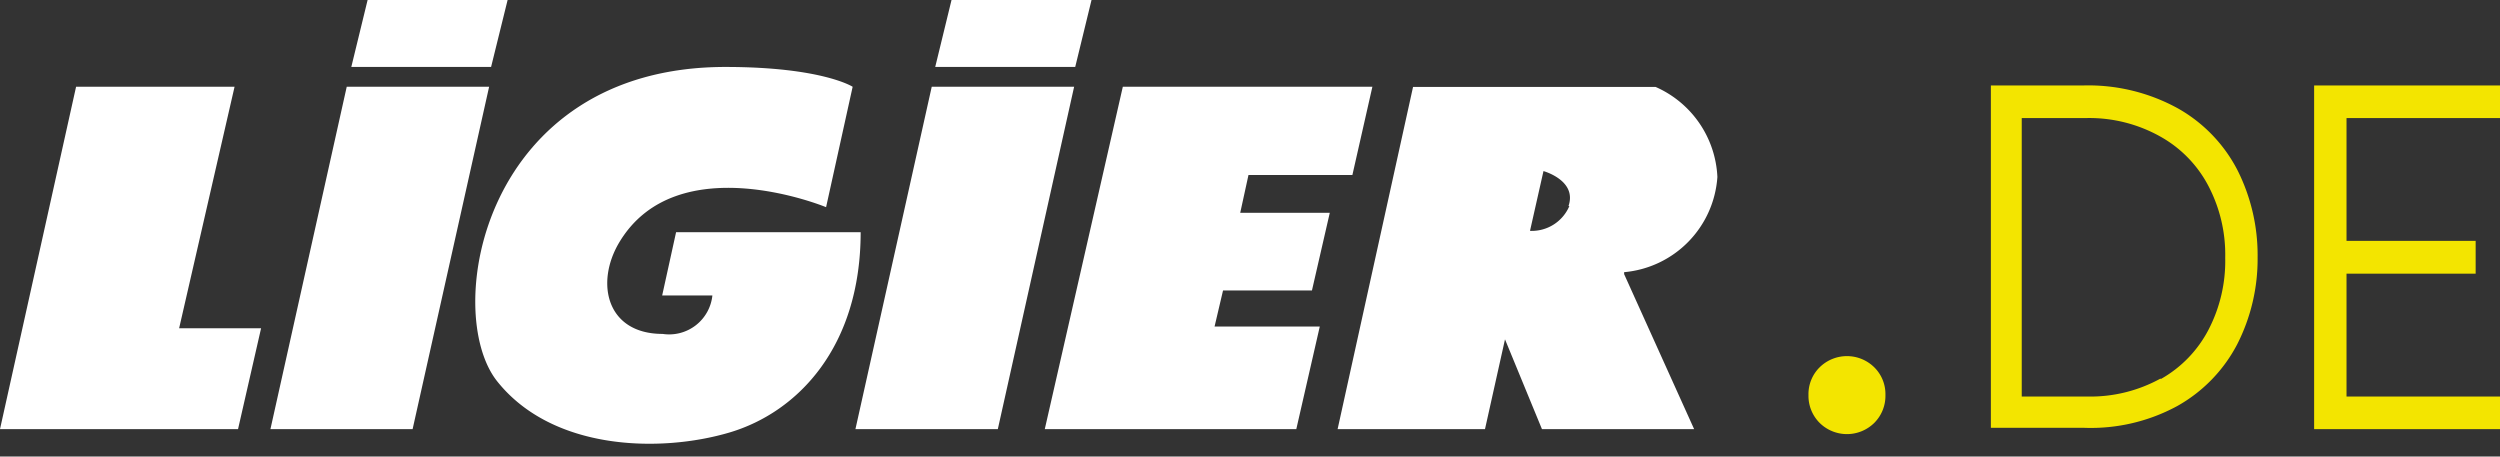
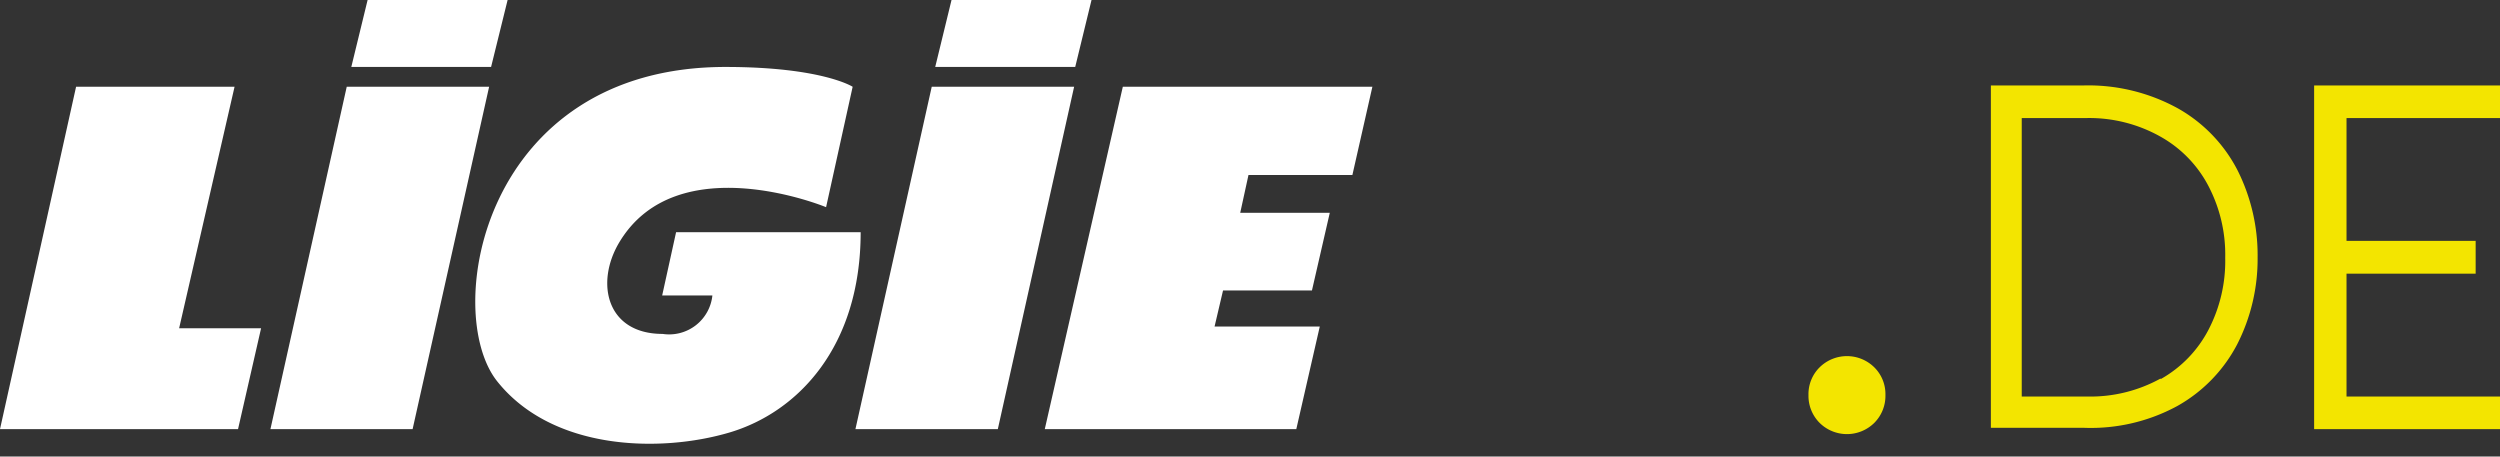
<svg xmlns="http://www.w3.org/2000/svg" id="Calque_1" data-name="Calque 1" viewBox="0 0 115 21">
  <rect x="0" y="0" width="115" height="21" fill="#333333" stroke="none" />
  <defs>
    <style>.cls-1{fill:#fff;}.cls-2{fill:#f3e500;}</style>
  </defs>
  <polygon class="cls-1" points="3.5 3.99 0 19.74 10.95 19.74 12.01 15.1 8.24 15.1 10.79 3.99 3.5 3.99" />
  <polygon class="cls-1" points="15.95 3.99 12.44 19.74 18.98 19.74 22.5 3.99 15.95 3.99" />
  <polygon class="cls-1" points="42.86 3.99 39.35 19.74 45.9 19.74 49.41 3.99 42.86 3.99" />
  <polygon class="cls-1" points="63.13 3.99 51.65 3.99 48.06 19.74 59.63 19.74 60.71 15.02 55.87 15.02 56.26 13.36 60.35 13.36 61.17 9.79 57.05 9.79 57.43 8.05 62.21 8.05 63.13 3.99" />
-   <path class="cls-1" d="M74.71,12.61l3.22,7.13h-7l-1.7-4.13-.92,4.13H61.53L65,4H76.16A4.76,4.76,0,0,1,79,8.14a4.72,4.72,0,0,1-4.29,4.38ZM72.15,9.48C72.56,8.3,71,7.87,71,7.87l-.62,2.75a1.88,1.88,0,0,0,1.81-1.14" />
  <path class="cls-1" d="M39.22,4,38,9.53s-6.86-2.84-9.52,1.63c-1.11,1.87-.57,4.2,2,4.2a2,2,0,0,0,2.29-1.77H30.46l.64-2.91h8.49c0,5.27-2.89,8.29-6.05,9.22s-8.12.84-10.67-2.36S22.19,3.08,33.37,3.08c4.44,0,5.85.91,5.85.91" />
  <polygon class="cls-1" points="22.59 3.08 16.16 3.08 16.91 0 23.35 0 22.59 3.08" />
  <polygon class="cls-1" points="49.46 3.08 43.02 3.08 43.77 0 50.21 0 49.46 3.08" />
  <path class="cls-2" d="M83.7,19.45a1.76,1.76,0,0,1-.51-1.28,1.73,1.73,0,0,1,.51-1.27,1.79,1.79,0,0,1,2.52,0,1.73,1.73,0,0,1,.51,1.27,1.76,1.76,0,0,1-.51,1.28,1.79,1.79,0,0,1-2.52,0Z" />
  <path class="cls-2" d="M100.21,5a6.88,6.88,0,0,1,2.72,2.84,8.69,8.69,0,0,1,.92,4,8.63,8.63,0,0,1-.94,4,6.92,6.92,0,0,1-2.76,2.84,8.34,8.34,0,0,1-4.27,1h-4.3V3.93h4.3A8.54,8.54,0,0,1,100.21,5Zm-.82,12.44a5.53,5.53,0,0,0,2.2-2.27,6.85,6.85,0,0,0,.77-3.31,6.81,6.81,0,0,0-.77-3.3,5.53,5.53,0,0,0-2.2-2.27A6.68,6.68,0,0,0,96,5.43h-3V18.24h3A6.68,6.68,0,0,0,99.39,17.41Z" />
  <path class="cls-2" d="M107.94,5.43v5.65h5.94v1.51h-5.94v5.65H115v1.5h-8.55V3.93H115v1.5Z" />
</svg>